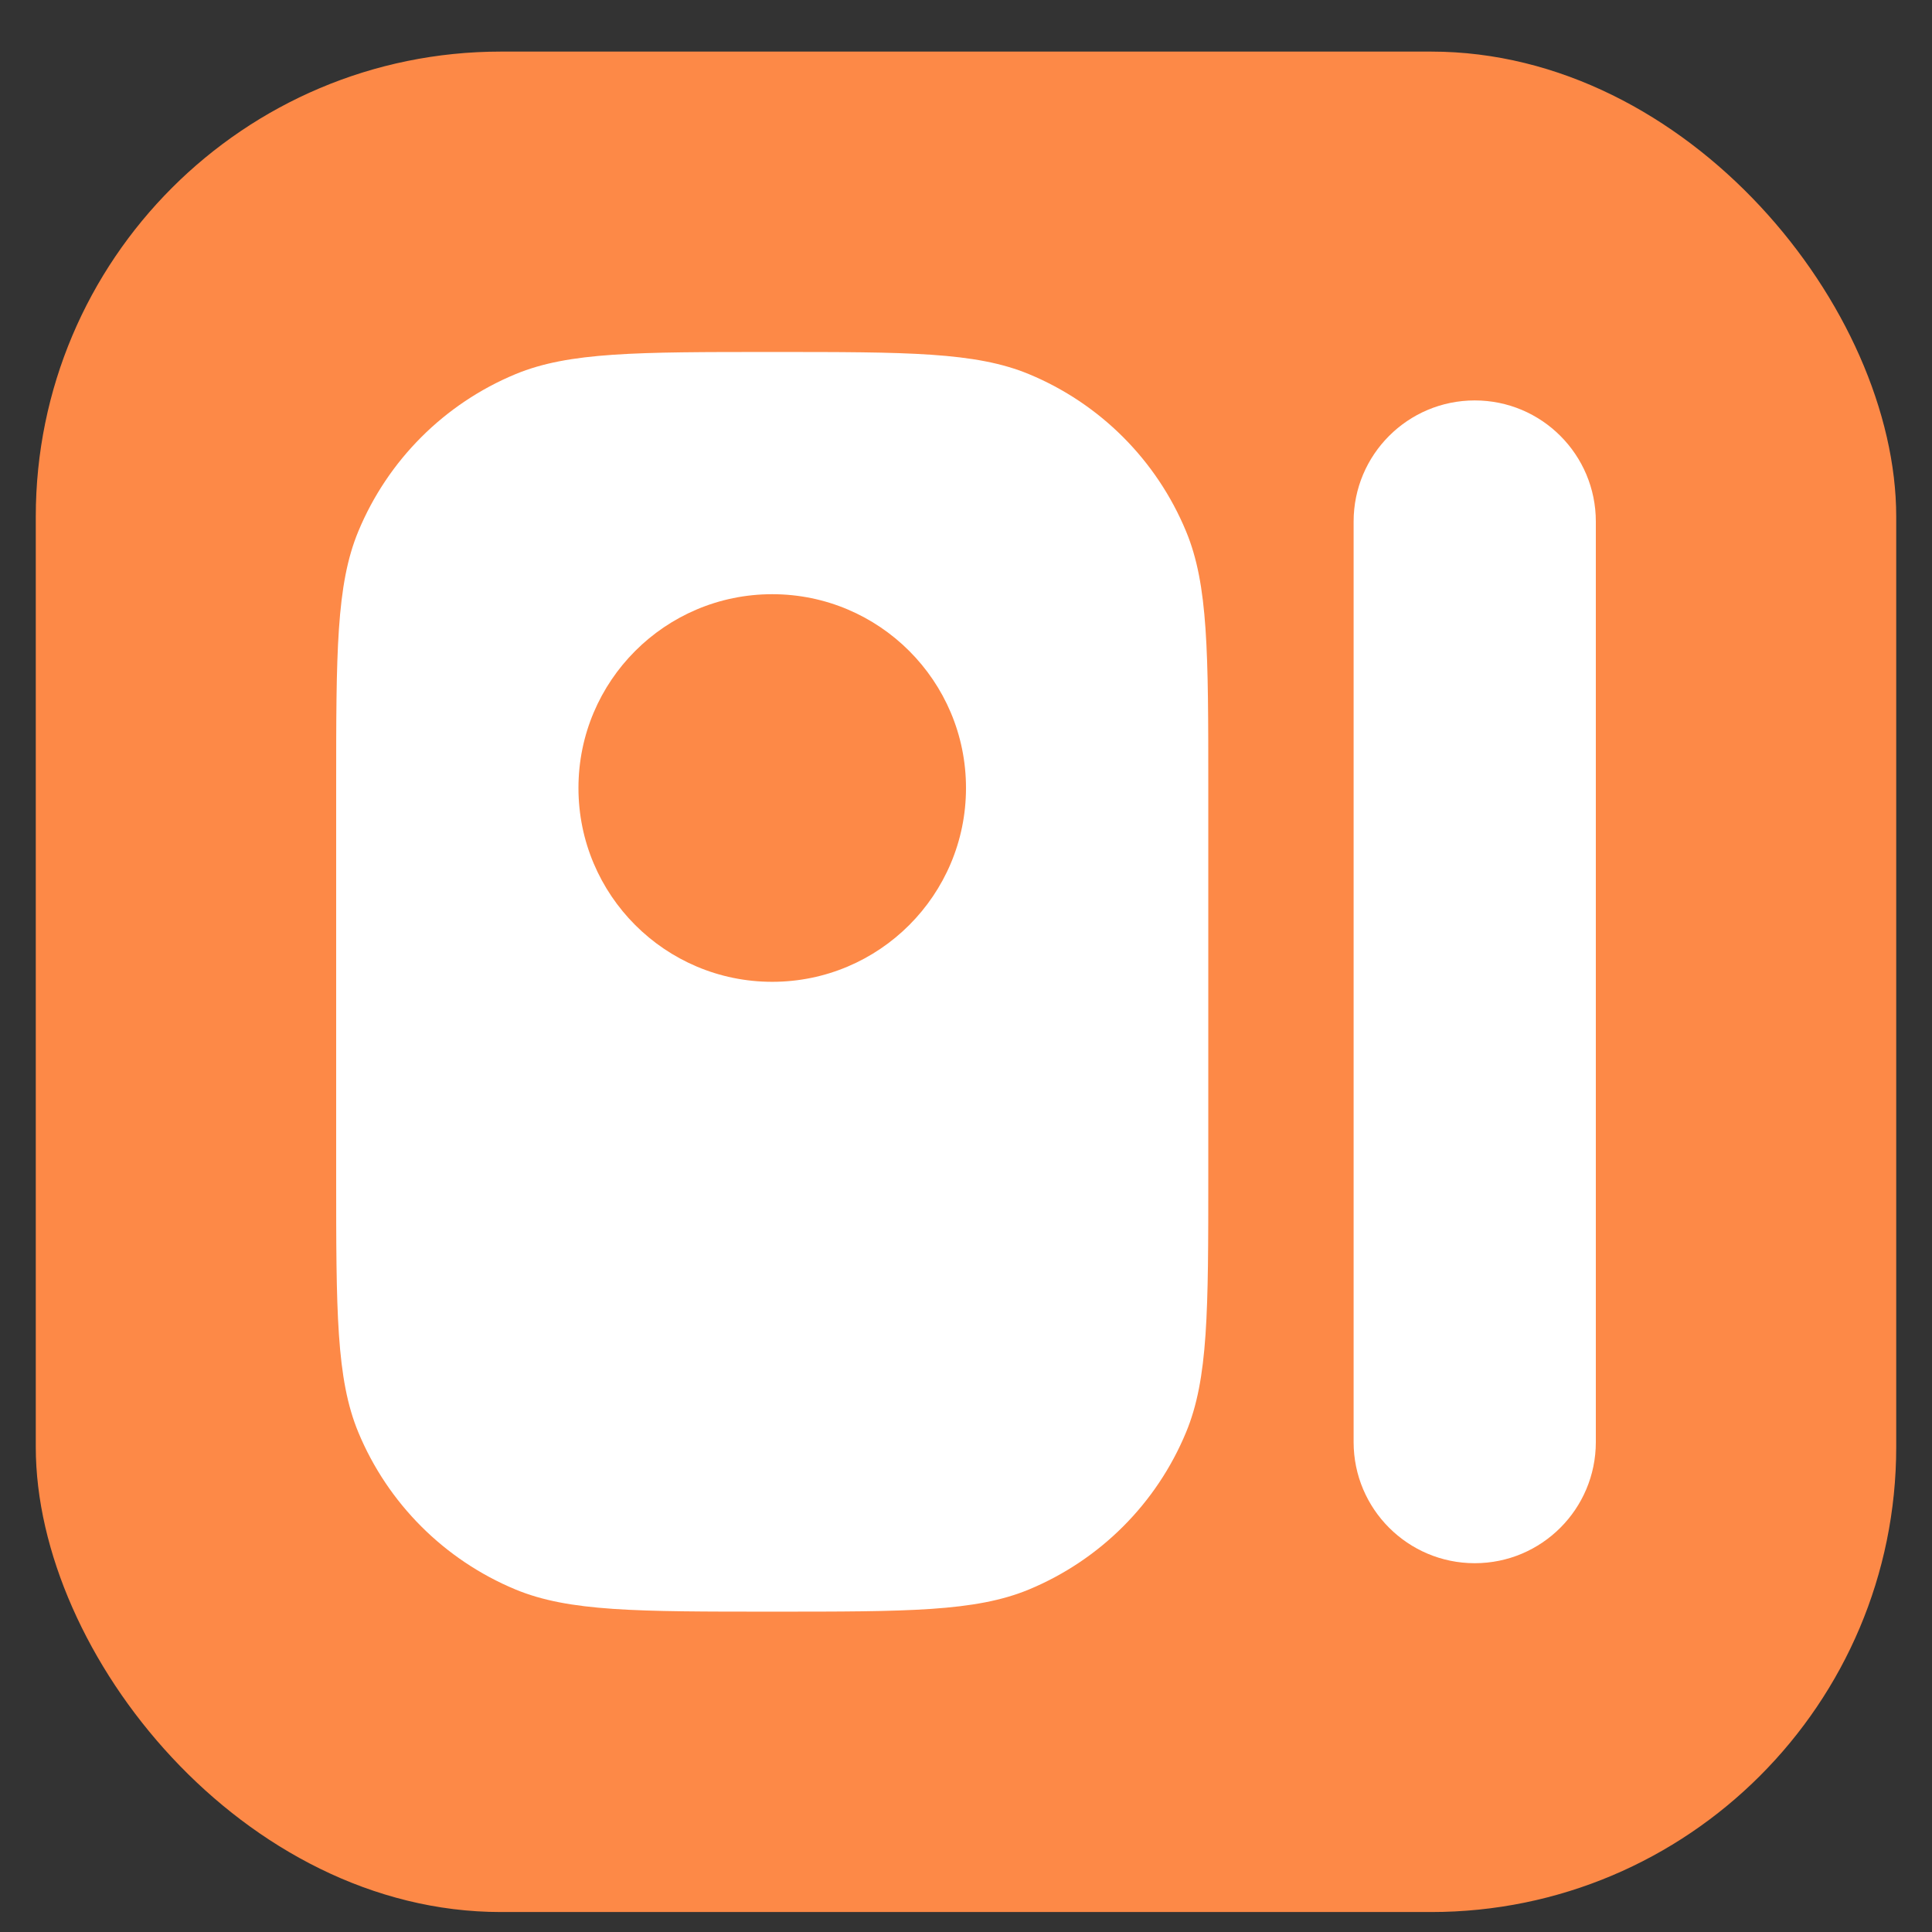
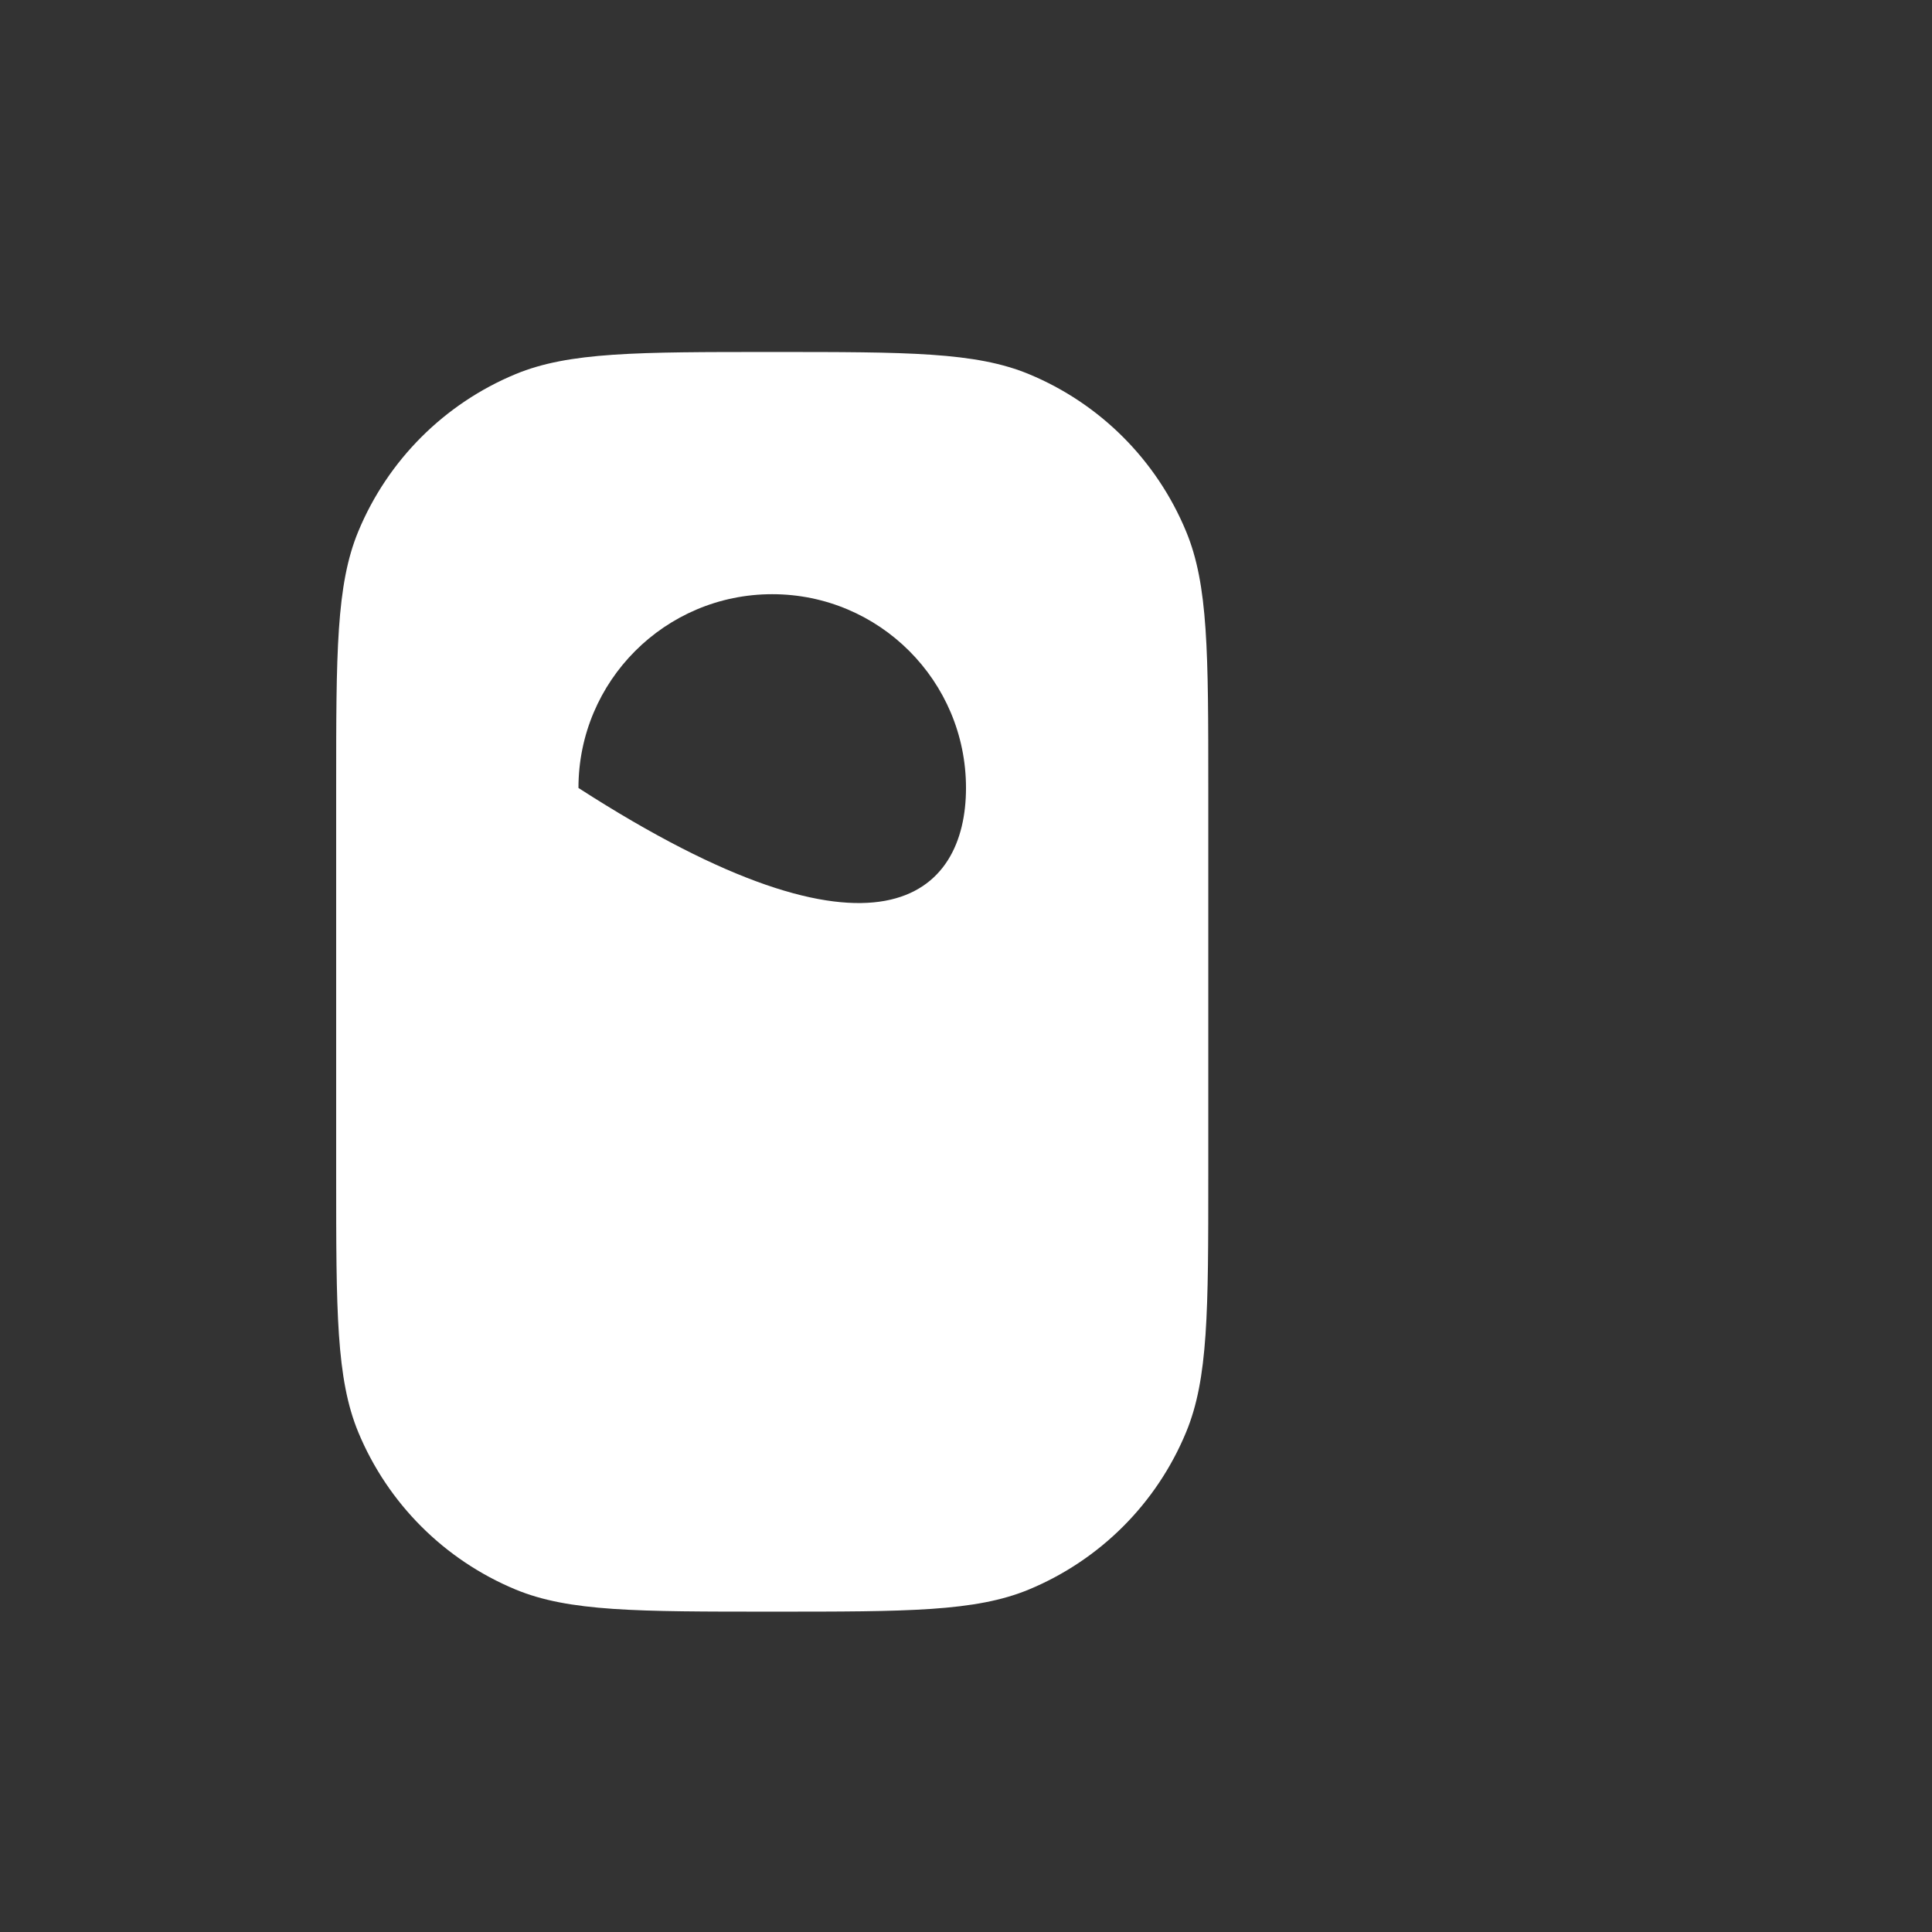
<svg xmlns="http://www.w3.org/2000/svg" width="27" height="27" viewBox="0 0 27 27" fill="none">
  <rect x="0" y="0" width="27" height="27" fill="#333333" stroke="none" />
-   <rect x="0.5" y="0.721" width="26" height="26" rx="6.5" fill="#FD8947" />
-   <path d="M18.917 7.289C18.917 6.354 19.675 5.596 20.61 5.596C21.545 5.596 22.302 6.354 22.302 7.289L22.302 20.153C22.302 21.088 21.545 21.846 20.61 21.846C19.675 21.846 18.917 21.088 18.917 20.153L18.917 7.289Z" fill="white" />
-   <path fill-rule="evenodd" clip-rule="evenodd" d="M5.007 7.427C4.698 8.173 4.698 9.12 4.698 11.012L4.698 16.429C4.698 18.322 4.698 19.268 5.007 20.015C5.42 21.011 6.211 21.801 7.206 22.214C7.953 22.523 8.899 22.523 10.792 22.523C12.685 22.523 13.631 22.523 14.378 22.214C15.373 21.801 16.164 21.011 16.576 20.015C16.886 19.268 16.886 18.322 16.886 16.429L16.886 11.012C16.886 9.12 16.886 8.173 16.576 7.427C16.164 6.431 15.373 5.64 14.378 5.228C13.631 4.919 12.685 4.919 10.792 4.919C8.899 4.919 7.953 4.919 7.206 5.228C6.211 5.64 5.42 6.431 5.007 7.427ZM10.792 8.304C9.296 8.304 8.084 9.517 8.084 11.012C8.084 12.508 9.296 13.721 10.792 13.721C12.288 13.721 13.5 12.508 13.5 11.012C13.5 9.517 12.288 8.304 10.792 8.304Z" fill="white" />
+   <path fill-rule="evenodd" clip-rule="evenodd" d="M5.007 7.427C4.698 8.173 4.698 9.12 4.698 11.012L4.698 16.429C4.698 18.322 4.698 19.268 5.007 20.015C5.42 21.011 6.211 21.801 7.206 22.214C7.953 22.523 8.899 22.523 10.792 22.523C12.685 22.523 13.631 22.523 14.378 22.214C15.373 21.801 16.164 21.011 16.576 20.015C16.886 19.268 16.886 18.322 16.886 16.429L16.886 11.012C16.886 9.12 16.886 8.173 16.576 7.427C16.164 6.431 15.373 5.64 14.378 5.228C13.631 4.919 12.685 4.919 10.792 4.919C8.899 4.919 7.953 4.919 7.206 5.228C6.211 5.64 5.42 6.431 5.007 7.427ZM10.792 8.304C9.296 8.304 8.084 9.517 8.084 11.012C12.288 13.721 13.5 12.508 13.5 11.012C13.5 9.517 12.288 8.304 10.792 8.304Z" fill="white" />
</svg>